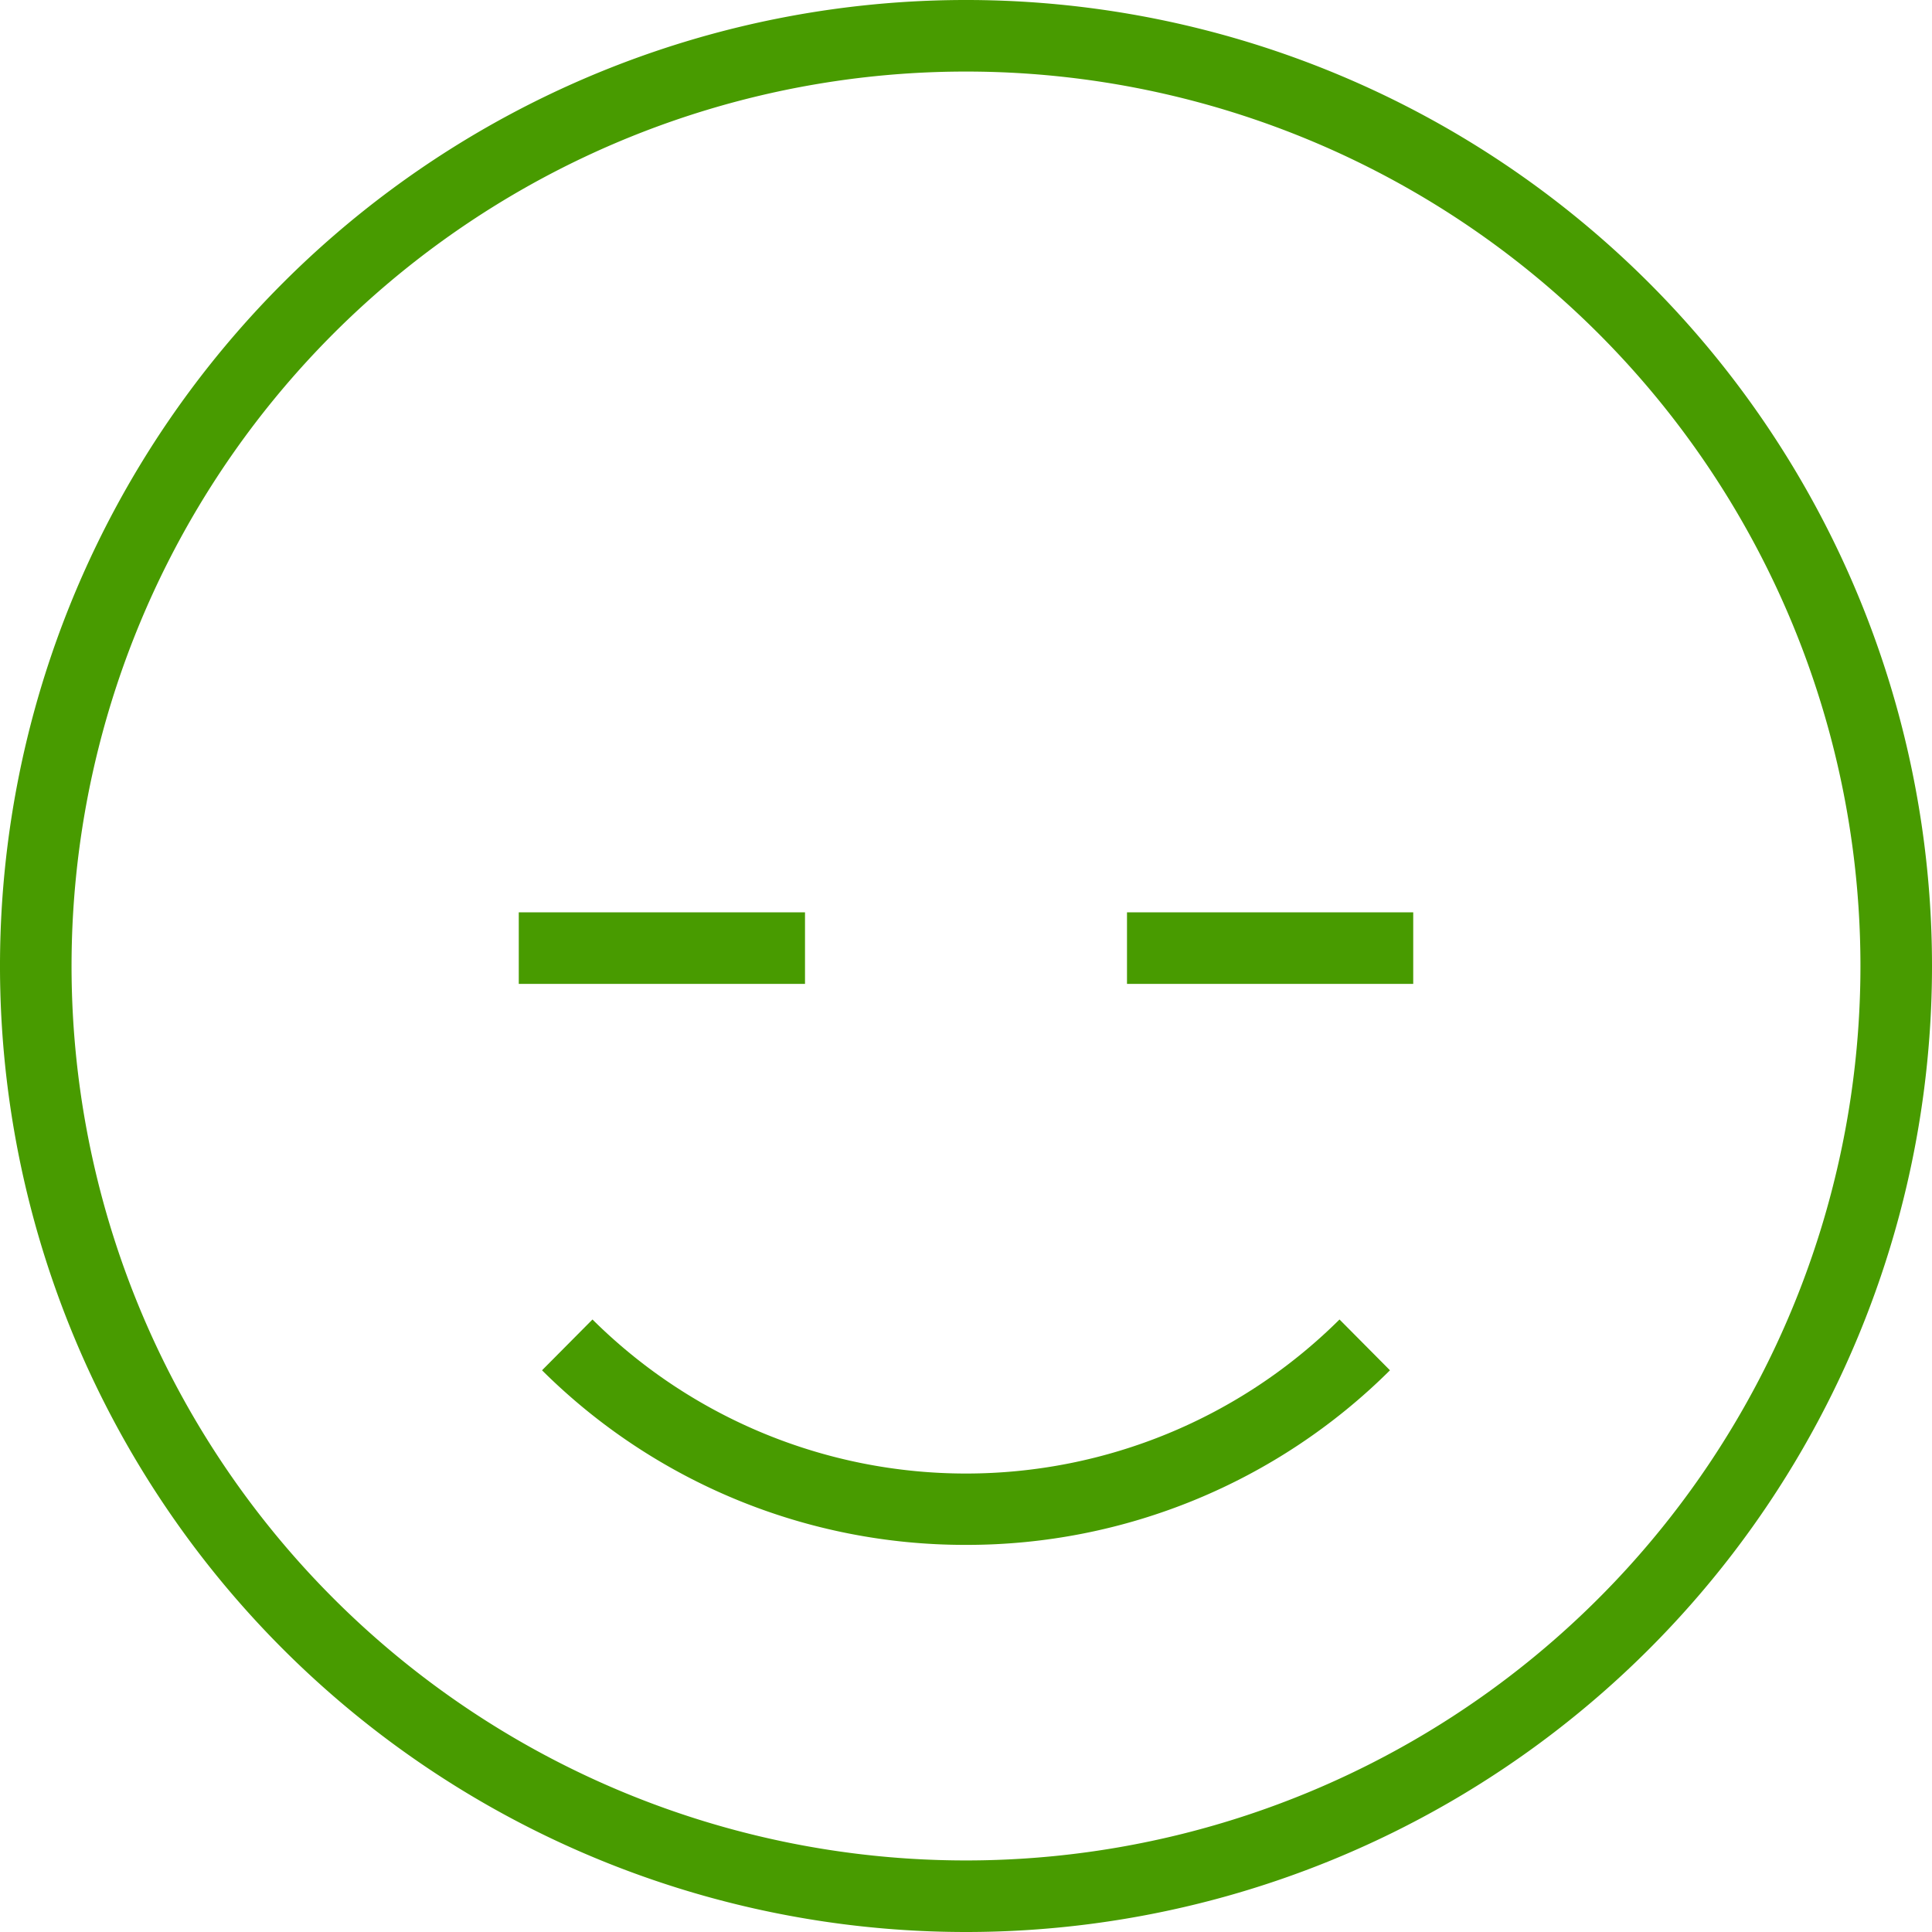
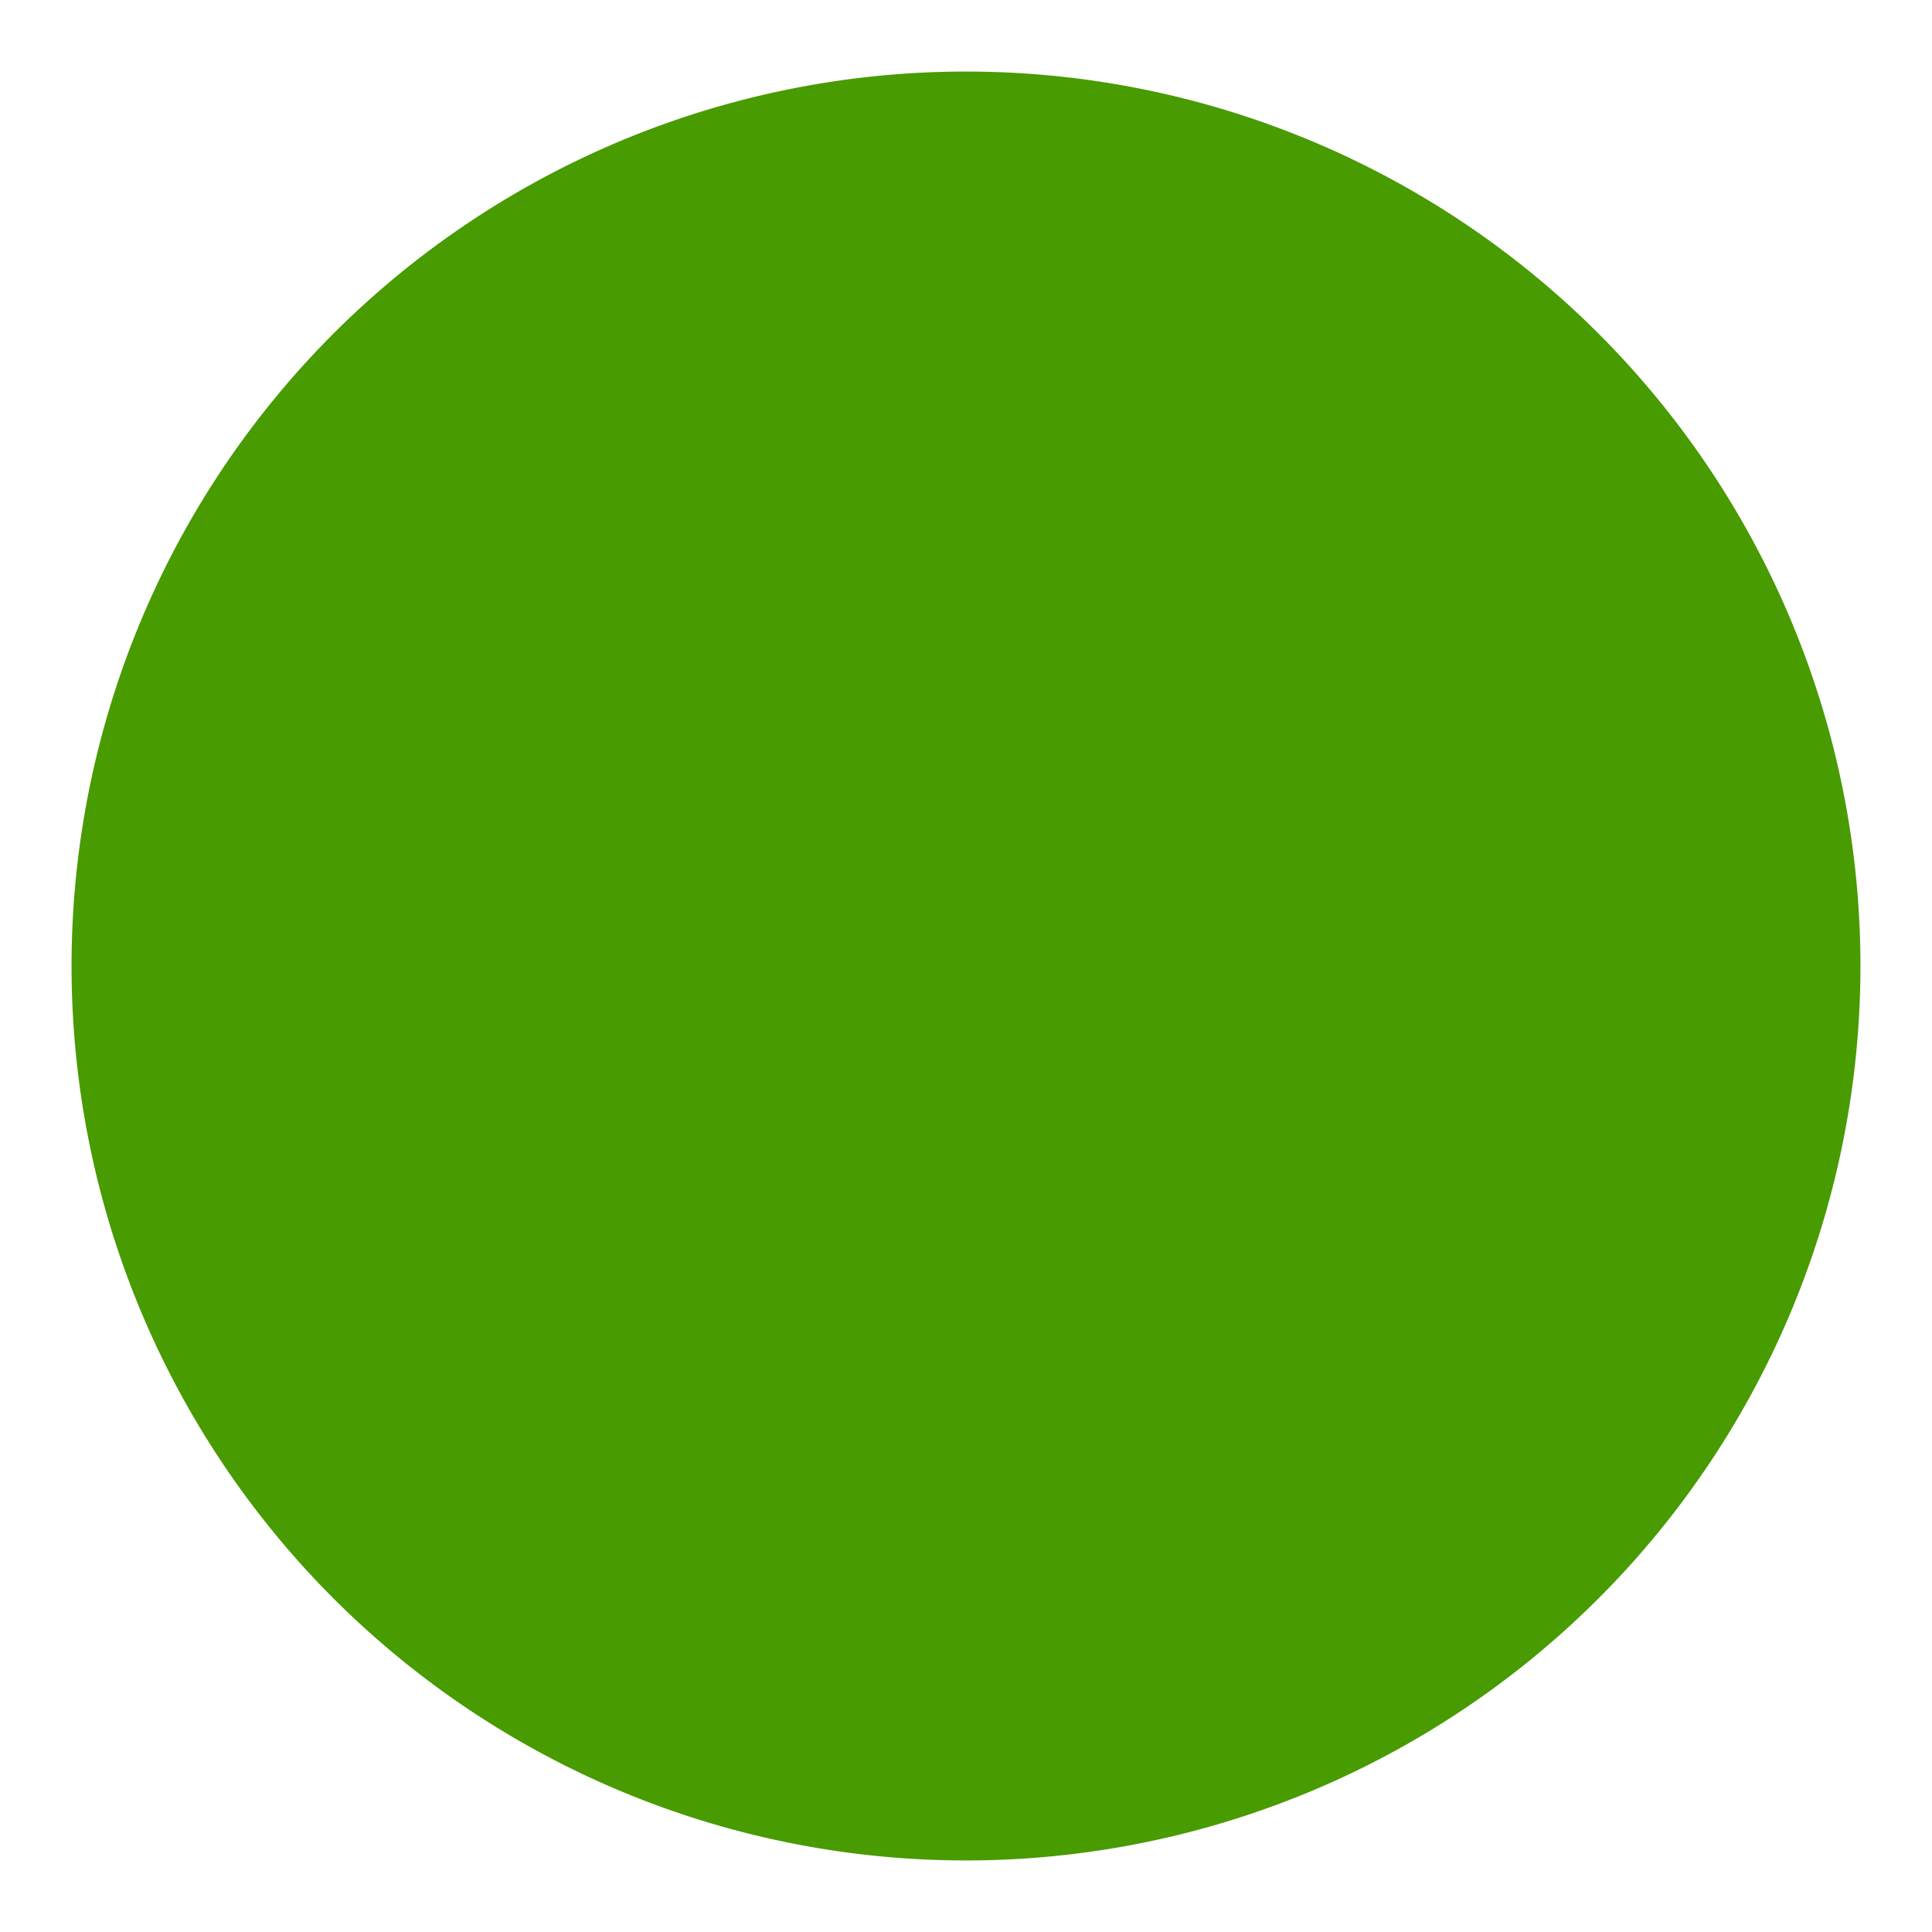
<svg xmlns="http://www.w3.org/2000/svg" id="Layer_1" data-name="Layer 1" width="19.05mm" height="19.05mm" viewBox="0 0 54 54">
  <title>happy_smog_fill</title>
-   <path d="M27,54A27,27,0,1,1,54,27,27,27,0,0,1,27,54ZM27,2A25,25,0,1,0,52,27,25,25,0,0,0,27,2Z" transform="translate(0 0)" style="fill:#489b00" />
-   <path d="M27,43.18A16.76,16.76,0,0,1,15.15,38.3l1.41-1.42a14.81,14.81,0,0,0,20.88,0l1.41,1.42A16.76,16.76,0,0,1,27,43.18Z" transform="translate(0 0)" style="fill:#489b00" />
-   <rect x="14.5" y="25.5" width="8" height="2" style="fill:#489b00" />
-   <rect x="31.5" y="25.5" width="8" height="2" style="fill:#489b00" />
+   <path d="M27,54ZM27,2A25,25,0,1,0,52,27,25,25,0,0,0,27,2Z" transform="translate(0 0)" style="fill:#489b00" />
</svg>